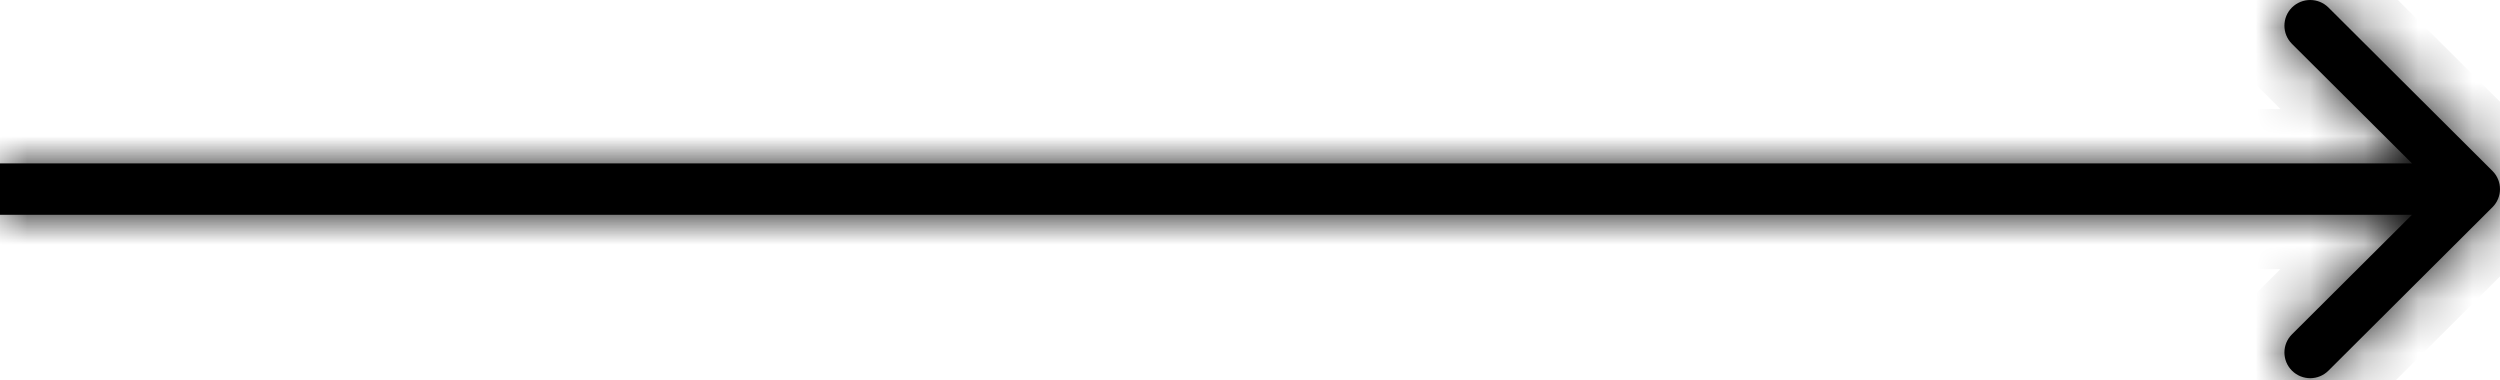
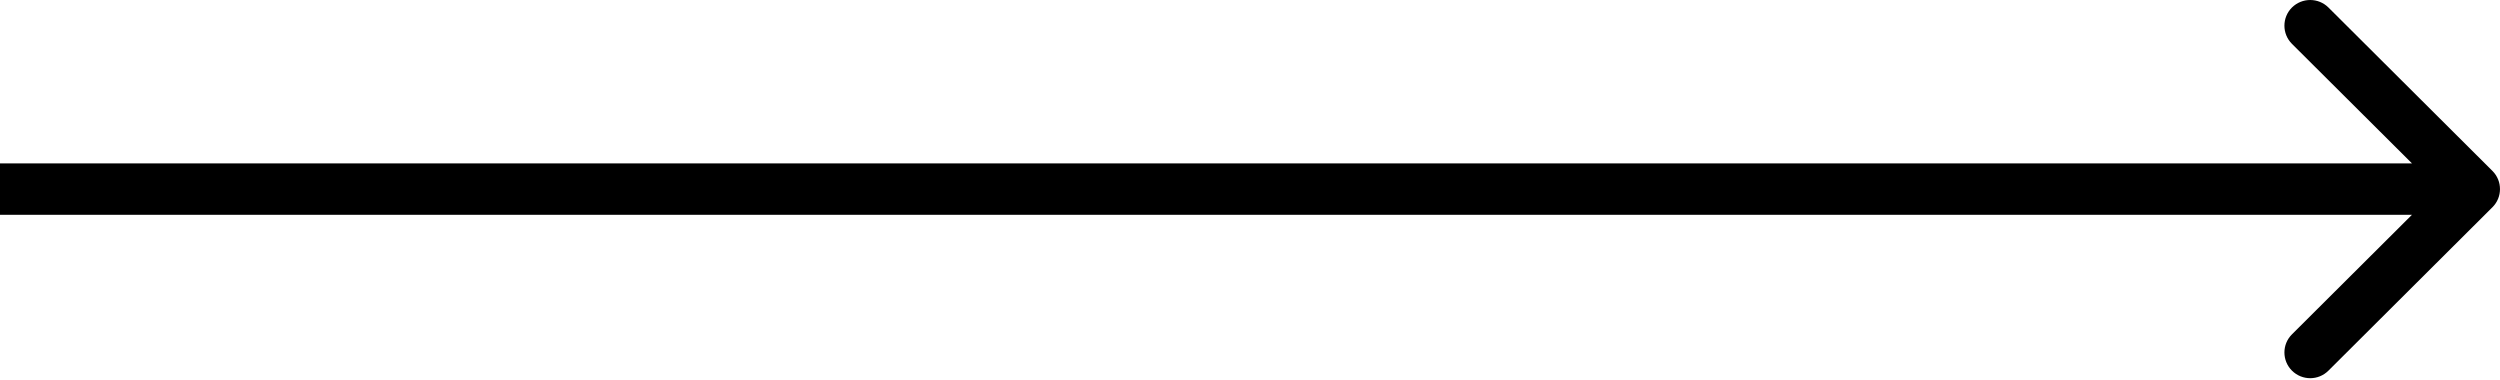
<svg xmlns="http://www.w3.org/2000/svg" width="46" height="7" viewBox="0 0 46 7" fill="none">
  <mask id="path-1-inside-1_106_134" fill="white">
-     <path d="M45.861 3.813C46.046 3.629 46.046 3.33 45.861 3.145L42.843 0.138C42.658 -0.046 42.358 -0.046 42.172 0.138C41.987 0.323 41.987 0.622 42.172 0.807L44.855 3.479L42.172 6.152C41.987 6.336 41.987 6.635 42.172 6.82C42.358 7.005 42.658 7.005 42.843 6.82L45.861 3.813ZM0 3.952L45.526 3.952V3.007L0 3.007L0 3.952Z" />
+     <path d="M45.861 3.813C46.046 3.629 46.046 3.33 45.861 3.145L42.843 0.138C42.658 -0.046 42.358 -0.046 42.172 0.138C41.987 0.323 41.987 0.622 42.172 0.807L44.855 3.479L42.172 6.152C41.987 6.336 41.987 6.635 42.172 6.82C42.358 7.005 42.658 7.005 42.843 6.82L45.861 3.813ZM0 3.952L45.526 3.952V3.007L0 3.007Z" />
  </mask>
  <path d="M45.861 3.813C46.046 3.629 46.046 3.33 45.861 3.145L42.843 0.138C42.658 -0.046 42.358 -0.046 42.172 0.138C41.987 0.323 41.987 0.622 42.172 0.807L44.855 3.479L42.172 6.152C41.987 6.336 41.987 6.635 42.172 6.82C42.358 7.005 42.658 7.005 42.843 6.82L45.861 3.813ZM0 3.952L45.526 3.952V3.007L0 3.007L0 3.952Z" fill="black" />
-   <path d="M45.861 3.813L46.567 4.522L46.567 4.522L45.861 3.813ZM45.861 3.145L46.567 2.437L46.567 2.437L45.861 3.145ZM42.843 0.138L42.137 0.847L42.137 0.847L42.843 0.138ZM42.172 0.138L41.467 -0.57L41.467 -0.57L42.172 0.138ZM42.172 0.807L41.467 1.515L41.467 1.515L42.172 0.807ZM44.855 3.479L45.561 4.188L46.272 3.479L45.561 2.771L44.855 3.479ZM42.172 6.152L42.878 6.86L42.878 6.86L42.172 6.152ZM42.172 6.82L41.467 7.528L41.467 7.529L42.172 6.82ZM42.843 6.82L42.137 6.112L42.137 6.112L42.843 6.82ZM0 3.952H-1L-1 4.952H0L0 3.952ZM45.526 3.952V4.952H46.526V3.952L45.526 3.952ZM45.526 3.007L46.526 3.007V2.007L45.526 2.007V3.007ZM0 3.007L0 2.007H-1L-1 3.007H0ZM46.567 4.522C47.144 3.946 47.144 3.012 46.567 2.437L45.155 3.853C44.948 3.647 44.948 3.311 45.155 3.105L46.567 4.522ZM46.567 2.437L43.549 -0.57L42.137 0.847L45.155 3.854L46.567 2.437ZM43.549 -0.57C42.974 -1.143 42.042 -1.143 41.467 -0.57L42.878 0.847C42.673 1.051 42.342 1.051 42.137 0.847L43.549 -0.57ZM41.467 -0.57C40.889 0.005 40.889 0.94 41.467 1.515L42.878 0.098C43.085 0.304 43.085 0.64 42.878 0.847L41.467 -0.57ZM41.467 1.515L44.149 4.188L45.561 2.771L42.878 0.098L41.467 1.515ZM44.149 2.771L41.467 5.443L42.878 6.86L45.561 4.188L44.149 2.771ZM41.467 5.443C40.889 6.019 40.889 6.953 41.467 7.528L42.878 6.112C43.085 6.318 43.085 6.654 42.878 6.86L41.467 5.443ZM41.467 7.529C42.042 8.102 42.974 8.102 43.549 7.528L42.137 6.112C42.342 5.907 42.673 5.907 42.878 6.111L41.467 7.529ZM43.549 7.528L46.567 4.522L45.155 3.105L42.137 6.112L43.549 7.528ZM0 4.952L45.526 4.952V2.952L0 2.952L0 4.952ZM46.526 3.952V3.007L44.526 3.007V3.952L46.526 3.952ZM45.526 2.007L0 2.007L0 4.007L45.526 4.007V2.007ZM-1 3.007V3.952H1L1 3.007H-1Z" fill="black" mask="url(#path-1-inside-1_106_134)" />
</svg>